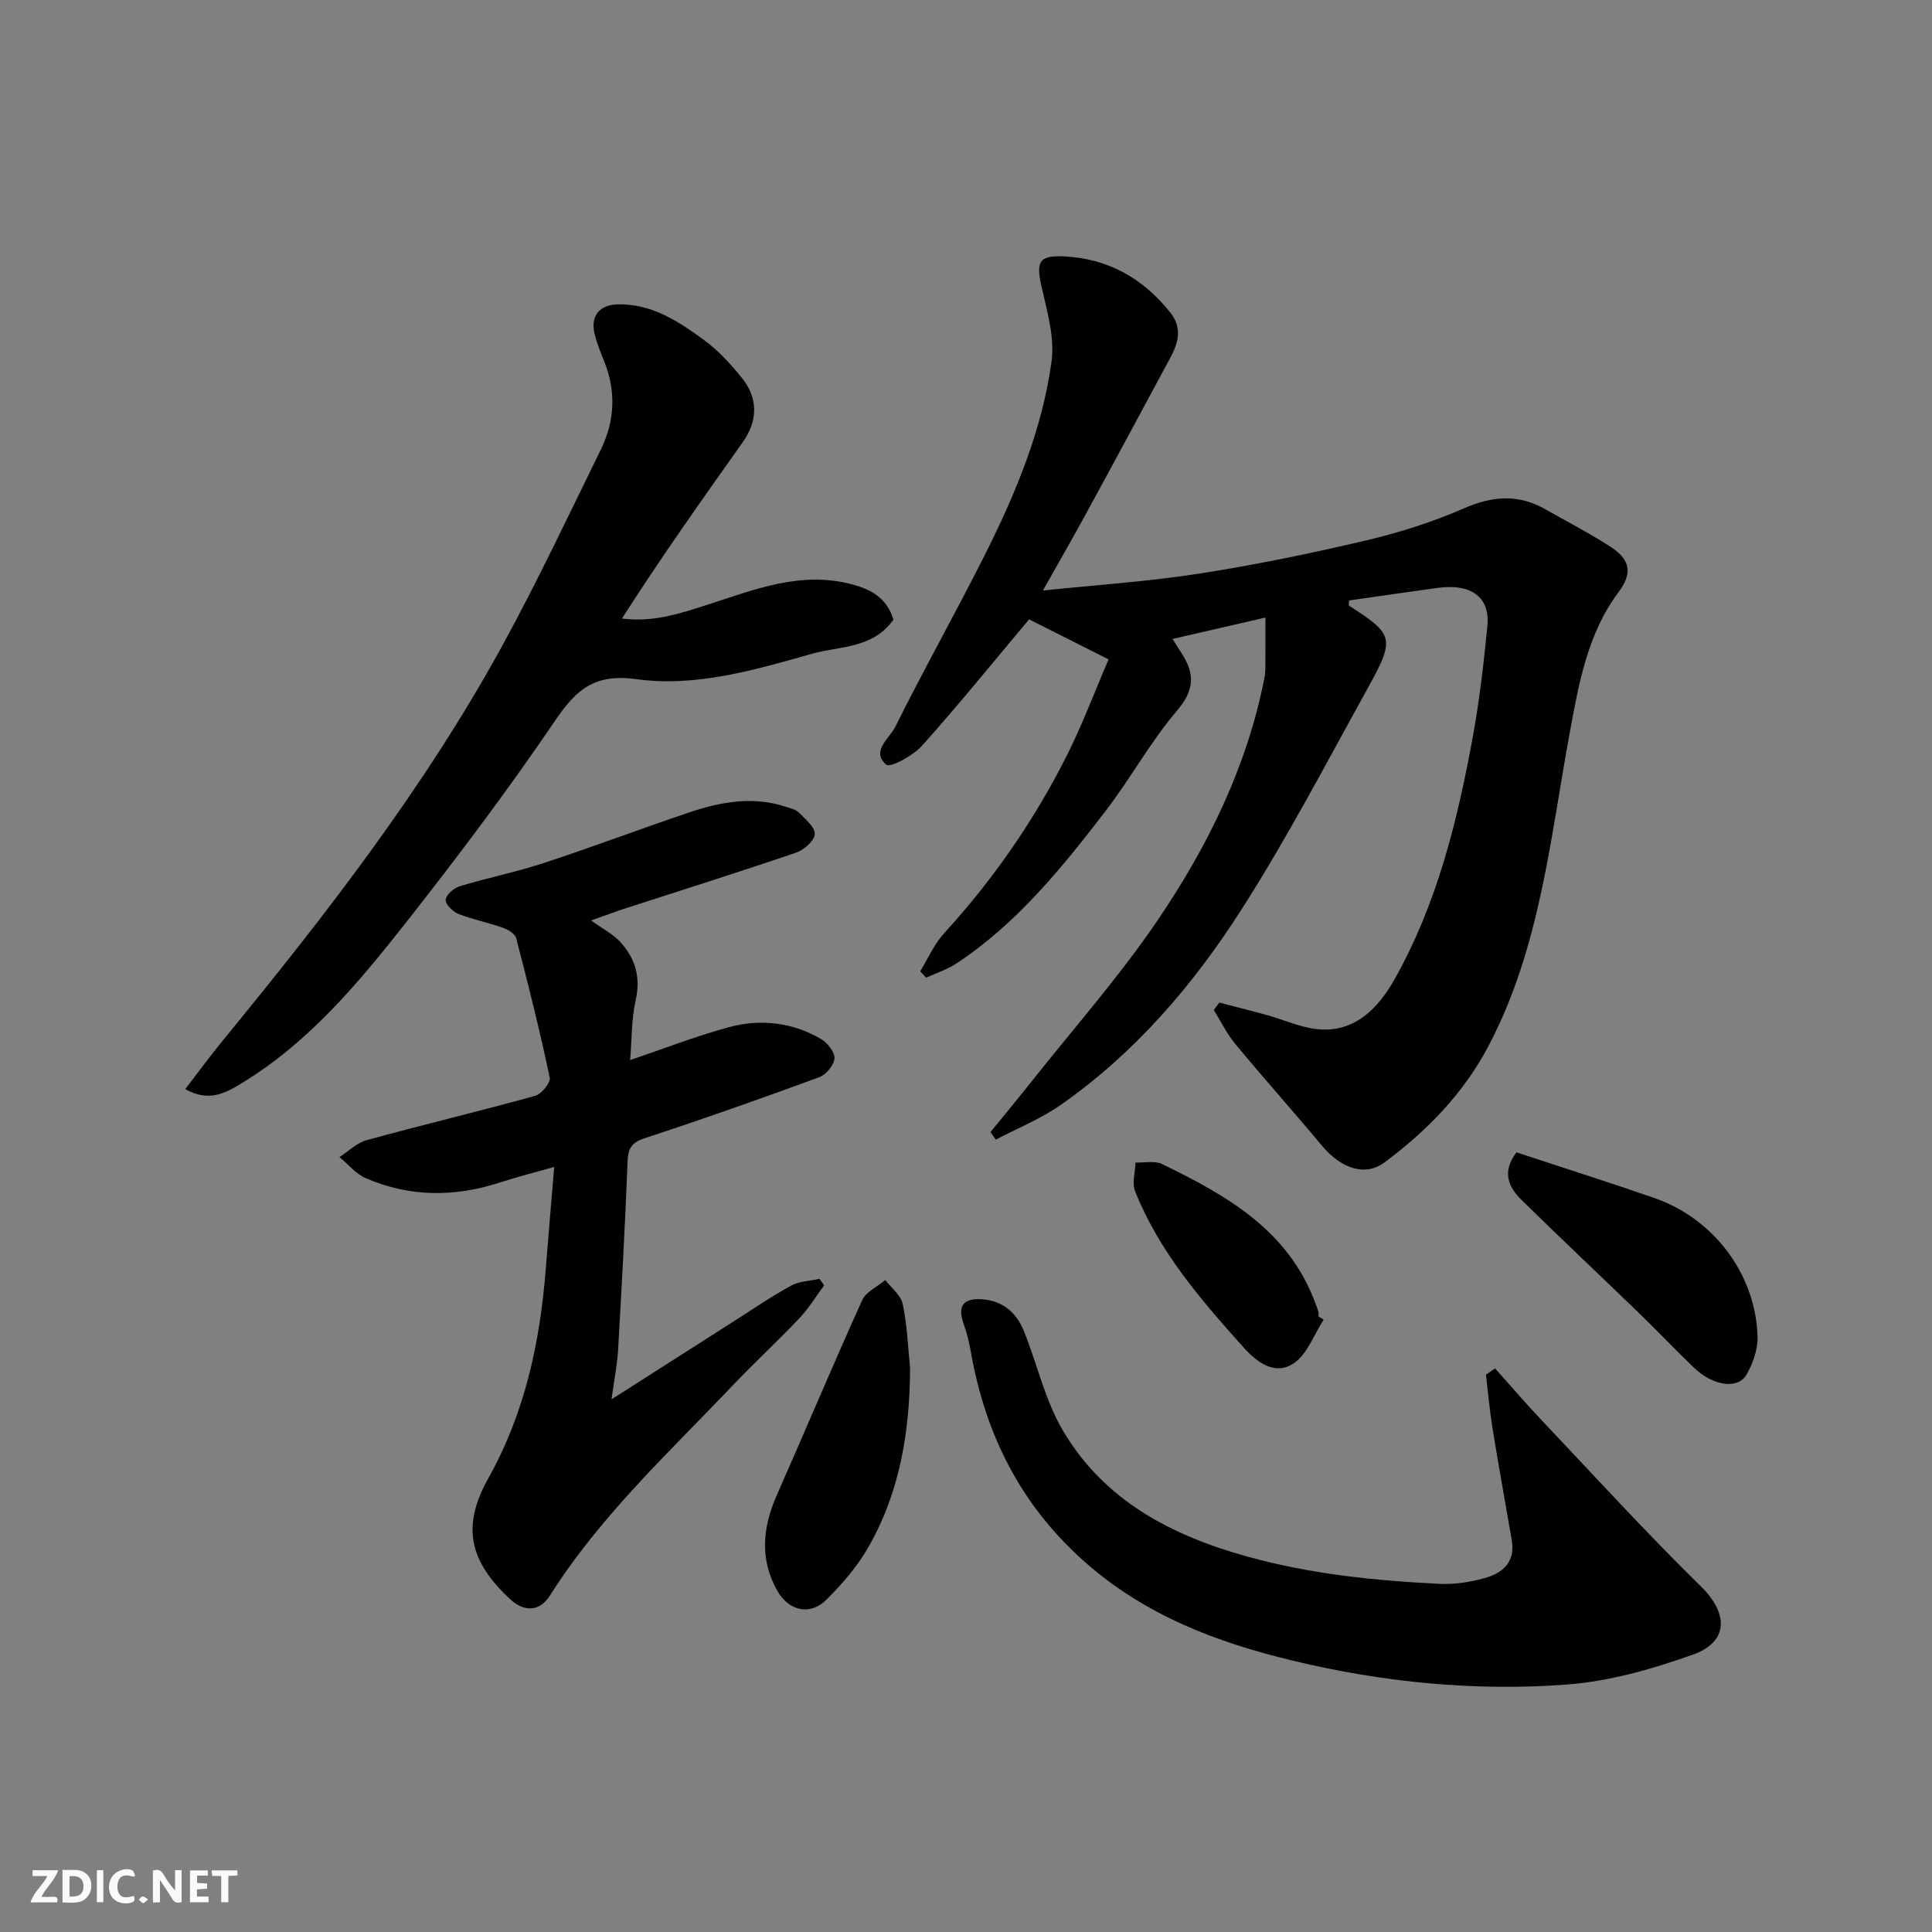
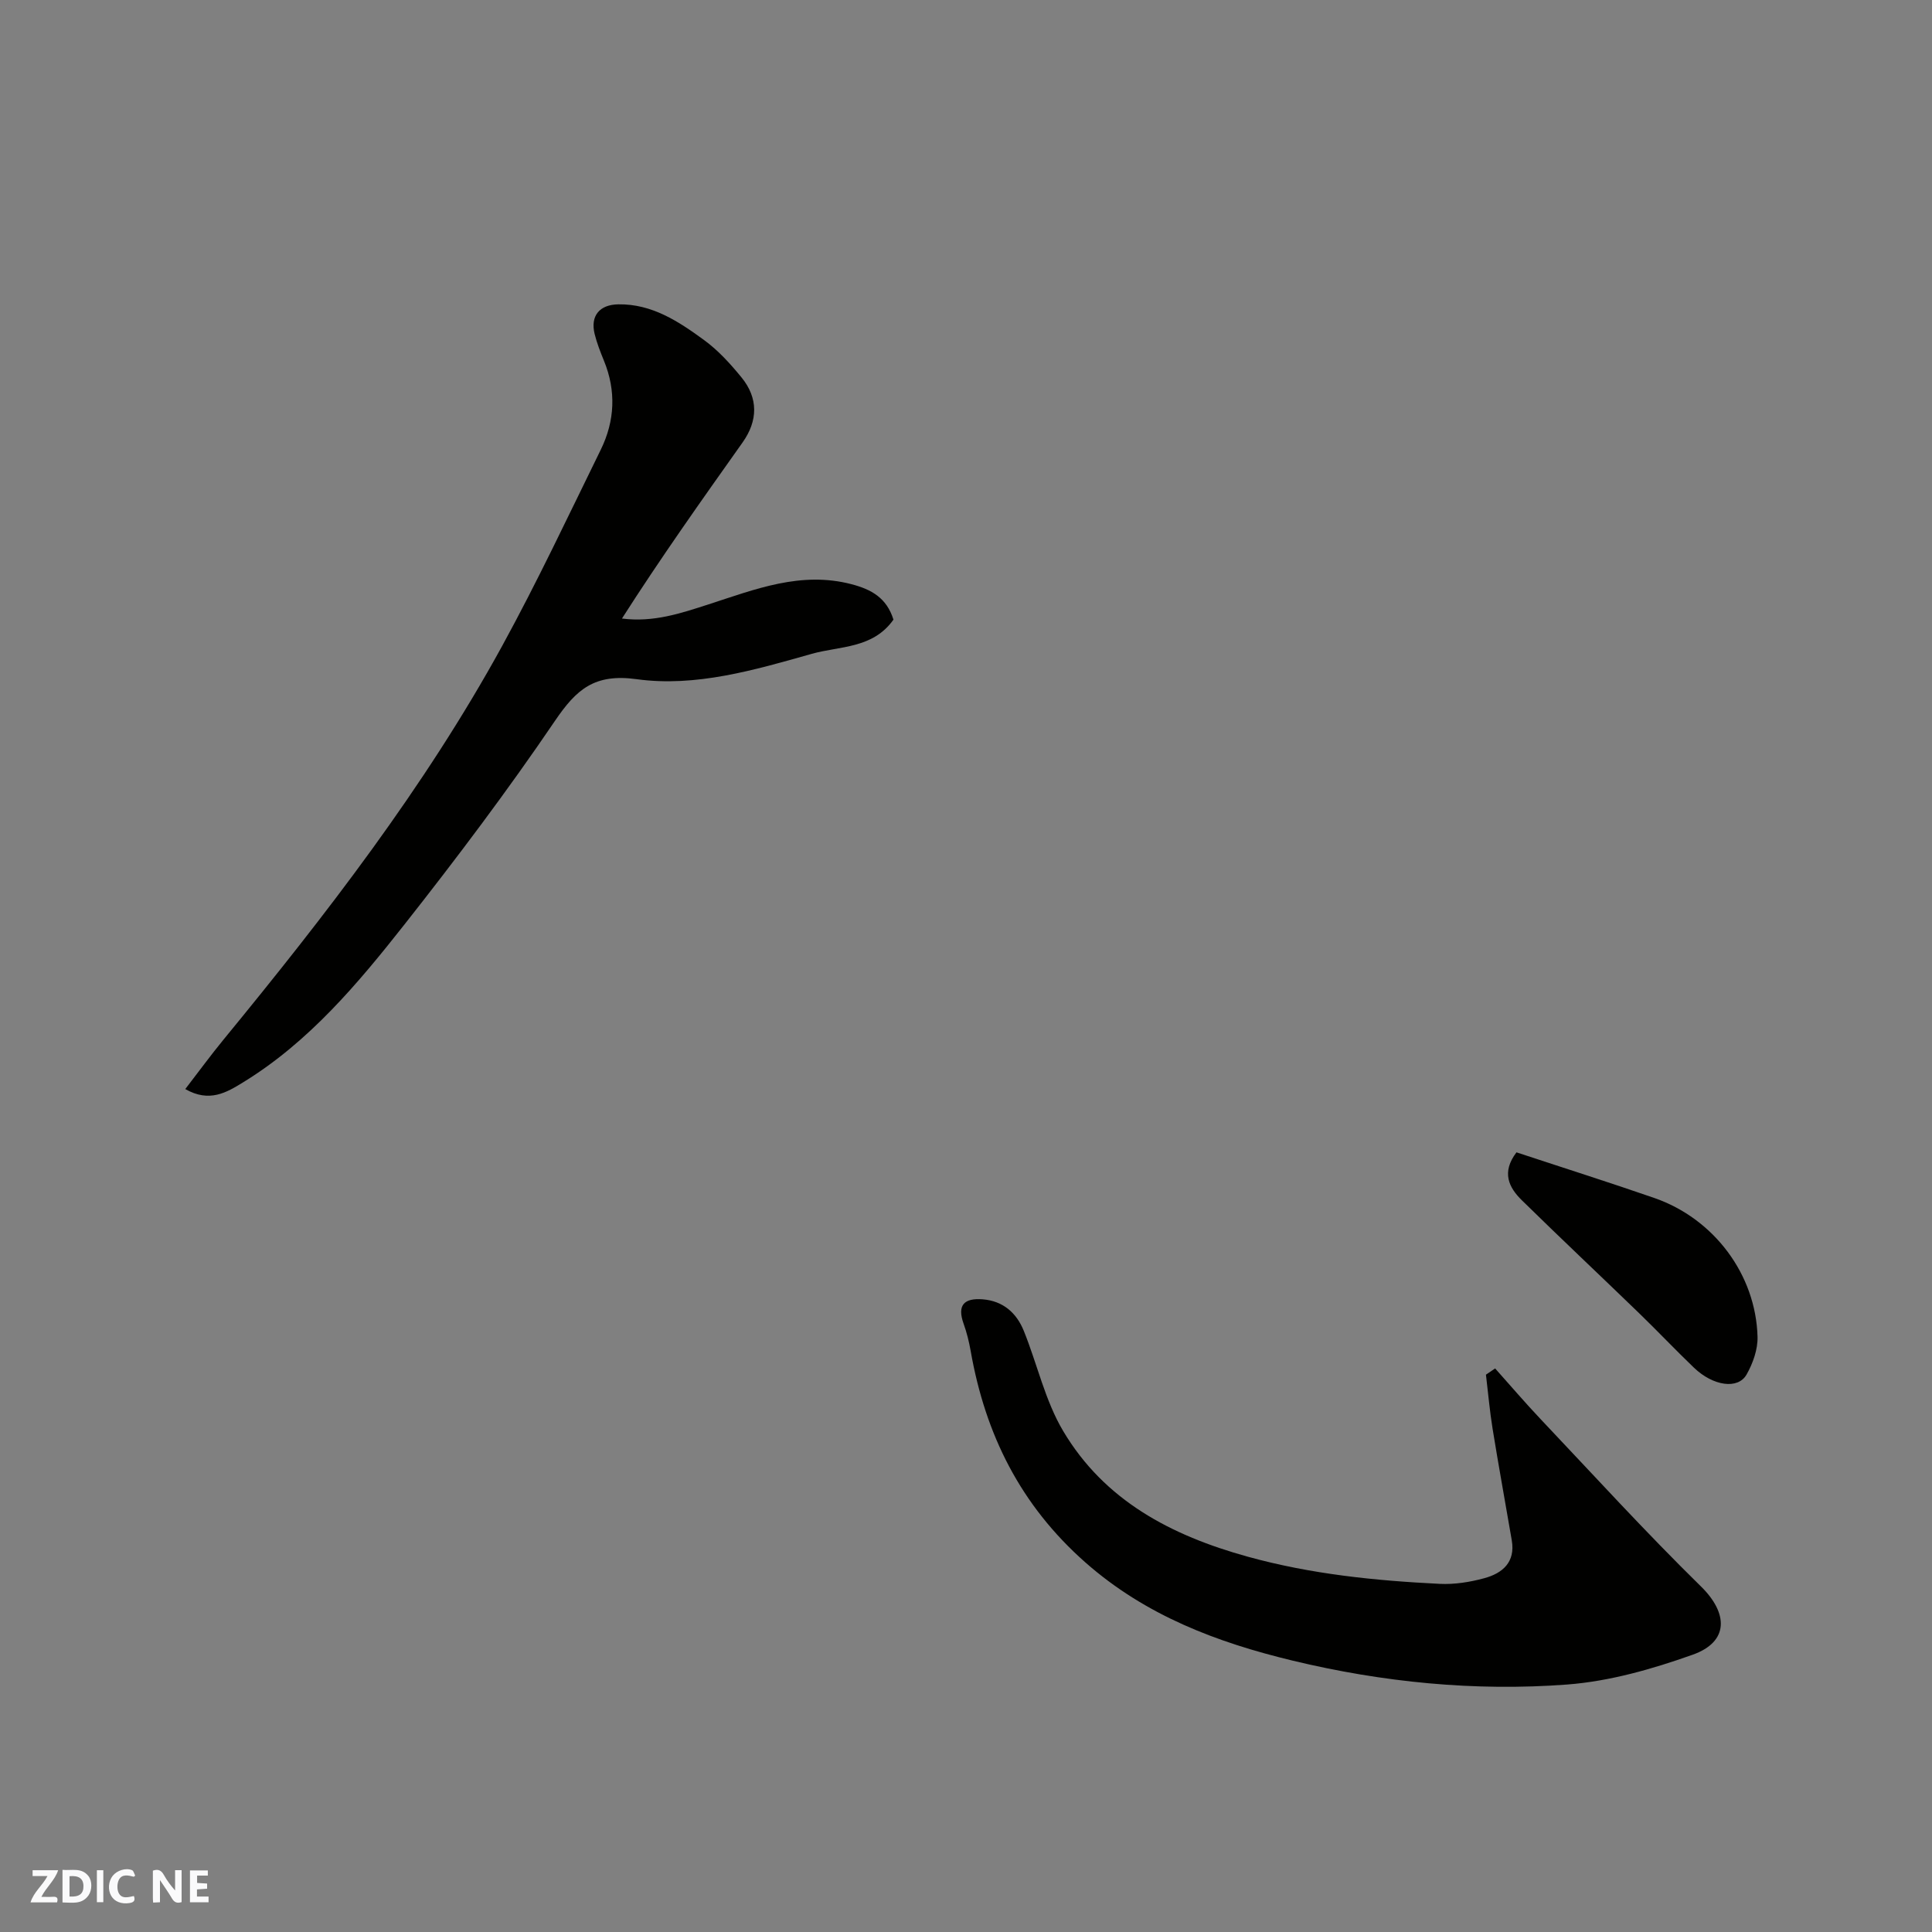
<svg xmlns="http://www.w3.org/2000/svg" enable-background="new 0 0 400 400" viewBox="0 0 400 400">
  <rect x="0" y="0" width="400" height="400" fill="#808080" stroke="none" />
  <g fill="#fafafb">
    <path d="m37.59 393.81c-.92.31-1.52.05-2-.78-.7-1.2-1.52-2.34-2.47-3.78v4.59c-.55.03-.95.05-1.41.07-.03-.37-.06-.64-.06-.91 0-1.91 0-3.81 0-5.7 1.13-.41 1.77-.03 2.29.91.62 1.11 1.38 2.14 2.31 3.19v-4.2h1.35v6.61z" />
    <path d="m12.94 393.88v-6.75c1.9.19 3.93-.54 5.37 1.29.8 1.01.78 2.88.03 3.97-1.37 1.97-3.4 1.51-5.4 1.49m1.45-1.22c2.04.12 2.92-.58 2.89-2.21-.03-1.51-.98-2.19-2.89-2z" />
    <path d="m11.81 393.87h-5.49c.68-2.18 2.47-3.48 3.51-5.45h-3.08v-1.21h5.29c-.71 2.13-2.44 3.48-3.47 5.51.86 0 1.63.04 2.39-.01.79-.05 1.14.21.85 1.16" />
    <path d="m39.33 393.86v-6.61h3.7v1.07h-2.22v1.52c.68.04 1.34.09 2.07.13v1.07c-.72.05-1.38.09-2.1.14v1.48h2.4v1.19h-3.85z" />
    <path d="m27.71 388.56c-1.15-.3-2.46-.61-3.1.64-.37.73-.41 1.93-.06 2.67.63 1.35 1.99.93 3.17.68.35.94-.01 1.32-.93 1.46-1.62.25-3.05-.27-3.76-1.48-.73-1.24-.6-3.03.31-4.17.88-1.11 2.71-1.7 4-1.16.32.13.44.74.65 1.12-.1.08-.19.16-.28.24" />
-     <path d="m49.15 387.24v1.07c-.59.02-1.17.05-1.87.08v5.44h-1.48v-5.44h-1.85c-.05-.4-.08-.73-.13-1.15z" />
    <path d="m20.06 387.21h1.33v6.62h-1.33z" />
-     <path d="m30.68 393.25c-.49.38-.8.79-1.05.76-.32-.05-.6-.45-.9-.7.26-.24.51-.64.8-.67.29-.04.62.3 1.15.61" />
  </g>
-   <path d="m229.52 136.52c-6.46-3.25-11.79-5.94-16.46-8.29-7.18 8.55-14.45 17.54-22.15 26.15-1.84 2.06-6.58 4.64-7.41 3.94-3.27-2.76.68-5.46 1.85-7.82 6.03-12.15 12.72-23.97 18.79-36.1 6.28-12.55 11.65-25.58 13.57-39.55.68-4.96-.91-10.36-2.05-15.42-1.17-5.16-.66-6.59 4.57-6.35 9.09.42 16.42 4.5 22.08 11.65 2.6 3.29 1.58 6.39-.12 9.55-5.74 10.64-11.45 21.29-17.24 31.9-2.8 5.14-5.72 10.21-9.02 16.08 11.29-1.18 21.89-1.87 32.35-3.5 11.58-1.8 23.1-4.18 34.51-6.86 6.92-1.63 13.81-3.82 20.32-6.66 5.9-2.58 11.26-2.98 16.84.2 4.53 2.58 9.19 4.97 13.56 7.81 4.29 2.78 4.33 5.69 1.57 9.38-6.41 8.57-8.22 18.93-10.11 29.22-4.02 21.91-6.12 44.32-16.71 64.55-5.2 9.94-12.78 17.7-21.65 24.29-3.95 2.93-8.94 1.27-12.91-3.48-5.9-7.07-12.04-13.94-17.92-21.03-1.77-2.13-3-4.7-4.48-7.07.38-.51.76-1.02 1.15-1.53 3.37.88 6.75 1.71 10.1 2.65 2.97.84 5.85 2.1 8.86 2.66 7.24 1.36 12.9-2.3 17.28-10.07 8.85-15.71 13.06-32.89 16.26-50.38 1.38-7.55 2.25-15.21 3-22.86.57-5.79-3.16-8.83-10.32-7.86-6.12.83-12.24 1.73-18.32 2.6 0 .51-.12 1.02.02 1.11 9.14 5.82 9.54 6.75 4.06 16.66-8.61 15.57-16.87 31.39-26.44 46.35-9.95 15.56-22.01 29.6-37.34 40.32-4.13 2.89-8.94 4.82-13.44 7.19-.37-.52-.73-1.04-1.1-1.57 2.85-3.5 5.73-6.97 8.53-10.5 8.75-11.04 18.12-21.65 26.02-33.27 10.39-15.28 18.54-31.82 22.16-50.22.13-.65.19-1.31.2-1.97.02-3.32.01-6.63.01-10.56-6.54 1.51-12.63 2.91-19.23 4.43.77 1.21 1.33 2.1 1.9 2.99 2.71 4.18 2.68 7.57-.94 11.81-5.48 6.42-9.59 13.99-14.74 20.71-9.04 11.78-18.37 23.35-30.95 31.67-1.91 1.26-4.18 1.98-6.29 2.95-.41-.44-.81-.88-1.22-1.33 1.62-2.63 2.87-5.6 4.92-7.84 10.13-11.07 18.59-23.28 25.34-36.63 3.34-6.62 5.94-13.62 8.74-20.1z" fill="#010100" />
-   <path d="m114.74 241.61c-3.96 1.12-7.66 2.04-11.26 3.22-9.39 3.05-18.69 3.03-27.77-.91-2.06-.89-3.64-2.88-5.43-4.36 1.86-1.2 3.58-2.94 5.62-3.5 11.6-3.18 23.3-5.97 34.89-9.18 1.32-.36 3.25-2.72 3.03-3.76-2.05-9.69-4.45-19.31-6.95-28.89-.24-.92-1.71-1.78-2.78-2.16-3.05-1.07-6.26-1.7-9.25-2.88-1.14-.45-2.69-2.06-2.57-2.93.15-1.07 1.71-2.41 2.93-2.78 5.76-1.74 11.69-2.93 17.4-4.81 10.03-3.29 19.92-7.03 29.92-10.41 6.59-2.23 13.33-3.5 20.23-1.21.93.31 2.03.54 2.66 1.19 1.32 1.36 3.36 3.03 3.28 4.47-.07 1.37-2.25 3.26-3.87 3.82-11.69 3.99-23.49 7.7-35.24 11.51-1.8.58-3.57 1.25-7.2 2.53 2.66 1.9 4.52 2.84 5.87 4.27 3.19 3.41 4.47 7.31 3.37 12.18-.92 4.08-.81 8.39-1.15 12.46 6.74-2.28 13.5-4.93 20.47-6.82 6.51-1.76 13.09-1.01 19.02 2.44 1.34.78 2.9 2.73 2.81 4.03-.1 1.41-1.76 3.39-3.19 3.91-11.91 4.38-23.89 8.61-35.95 12.56-2.73.89-3.58 1.98-3.69 4.77-.51 13.04-1.22 26.07-1.97 39.1-.18 3.05-.79 6.07-1.36 10.25 9.06-5.79 17.1-10.93 25.14-16.05 3.99-2.54 7.91-5.23 12.05-7.5 1.7-.93 3.9-.96 5.87-1.4.32.45.64.89.96 1.34-1.68 2.27-3.16 4.74-5.09 6.78-4.47 4.72-9.25 9.13-13.73 13.84-13.28 13.96-27.51 27.11-37.93 43.58-2.14 3.39-5.36 3.49-8.27.78-8.43-7.84-10.11-15.02-4.52-25 7.62-13.61 10.73-28.27 11.92-43.55.52-6.67 1.1-13.33 1.73-20.93z" fill="#010100" />
+   <path d="m229.52 136.52z" fill="#010100" />
  <path d="m184.98 128.29c-4.28 6.04-11.12 5.44-16.92 7.08-11.84 3.35-24.01 6.93-36.23 5.25-8.77-1.21-12.49 2.1-16.92 8.61-9.81 14.45-20.35 28.44-31.16 42.16-9.68 12.28-19.78 24.33-33.39 32.68-3.45 2.12-7 4.27-12 1.41 2.8-3.63 5.26-7 7.91-10.23 21.16-25.8 41.59-52.15 57.69-81.5 7.28-13.29 13.74-27.03 20.42-40.64 2.92-5.96 3.22-12.17.66-18.43-.74-1.81-1.46-3.65-1.93-5.54-.91-3.73.99-6.07 4.91-6.13 6.96-.11 12.47 3.54 17.73 7.38 2.93 2.13 5.46 4.92 7.77 7.75 3.5 4.28 3.41 8.96.24 13.44-8.48 11.96-16.96 23.91-24.99 36.48 6.56.84 12.21-1.09 17.95-2.94 9.59-3.1 19.1-6.92 29.6-4.16 4.07 1.07 7.26 2.81 8.66 7.33z" fill="#010100" />
  <path d="m309.55 283.32c3.14 3.51 6.2 7.1 9.44 10.52 10.99 11.61 21.77 23.44 33.18 34.62 5.64 5.53 5.84 11.45-1.72 14.13-8.35 2.97-17.18 5.5-25.96 6.17-19.13 1.45-38.26-.46-56.89-4.95-15.56-3.75-30.38-9.3-42.89-20.33-13.45-11.87-20.71-26.52-23.74-43.76-.34-1.92-.81-3.84-1.47-5.67-1.39-3.88.16-5.33 3.94-5.04 4.22.33 7 2.79 8.51 6.49 2.8 6.91 4.42 14.49 8.18 20.8 8.56 14.38 22.32 21.6 38.18 25.99 13.09 3.62 26.36 4.97 39.77 5.63 3.06.15 6.26-.36 9.23-1.17 3.75-1.02 6.46-3.3 5.69-7.82-1.32-7.72-2.73-15.42-3.98-23.15-.6-3.7-.92-7.45-1.37-11.17.63-.43 1.26-.86 1.9-1.29z" fill="#010100" />
-   <path d="m188.42 283.16c-.04 13.19-2.1 25.87-8.76 37.38-2.27 3.92-5.36 7.48-8.59 10.69-3.32 3.29-7.72 2.33-10.09-1.8-3.78-6.6-3.09-13.24-.11-19.97 5.92-13.4 11.59-26.91 17.63-40.26.8-1.76 3.16-2.81 4.79-4.19 1.25 1.65 3.23 3.14 3.61 4.98.92 4.31 1.07 8.77 1.52 13.17z" fill="#010100" />
  <path d="m313.97 238.58c9.77 3.23 19.2 6.21 28.54 9.45 12.34 4.28 21.02 15.84 21.37 28.74.07 2.6-.96 5.5-2.27 7.81-1.78 3.14-6.92 2.39-10.88-1.4-3.84-3.68-7.5-7.55-11.32-11.25-8.09-7.83-16.3-15.55-24.33-23.43-2.7-2.65-4.26-5.78-1.11-9.92z" fill="#010100" />
-   <path d="m274.05 273.22c-2.01 3.09-3.37 7.12-6.18 9.03-3.75 2.55-7.45 0-10.32-3.19-8.86-9.87-17.54-19.89-22.54-32.41-.68-1.7.03-3.96.09-5.96 1.83.07 3.95-.43 5.46.3 13.35 6.48 26.15 13.66 31.74 28.74.23.61.48 1.21.66 1.83.09.31.01.66.01.99.37.23.72.45 1.08.67z" fill="#010100" />
</svg>